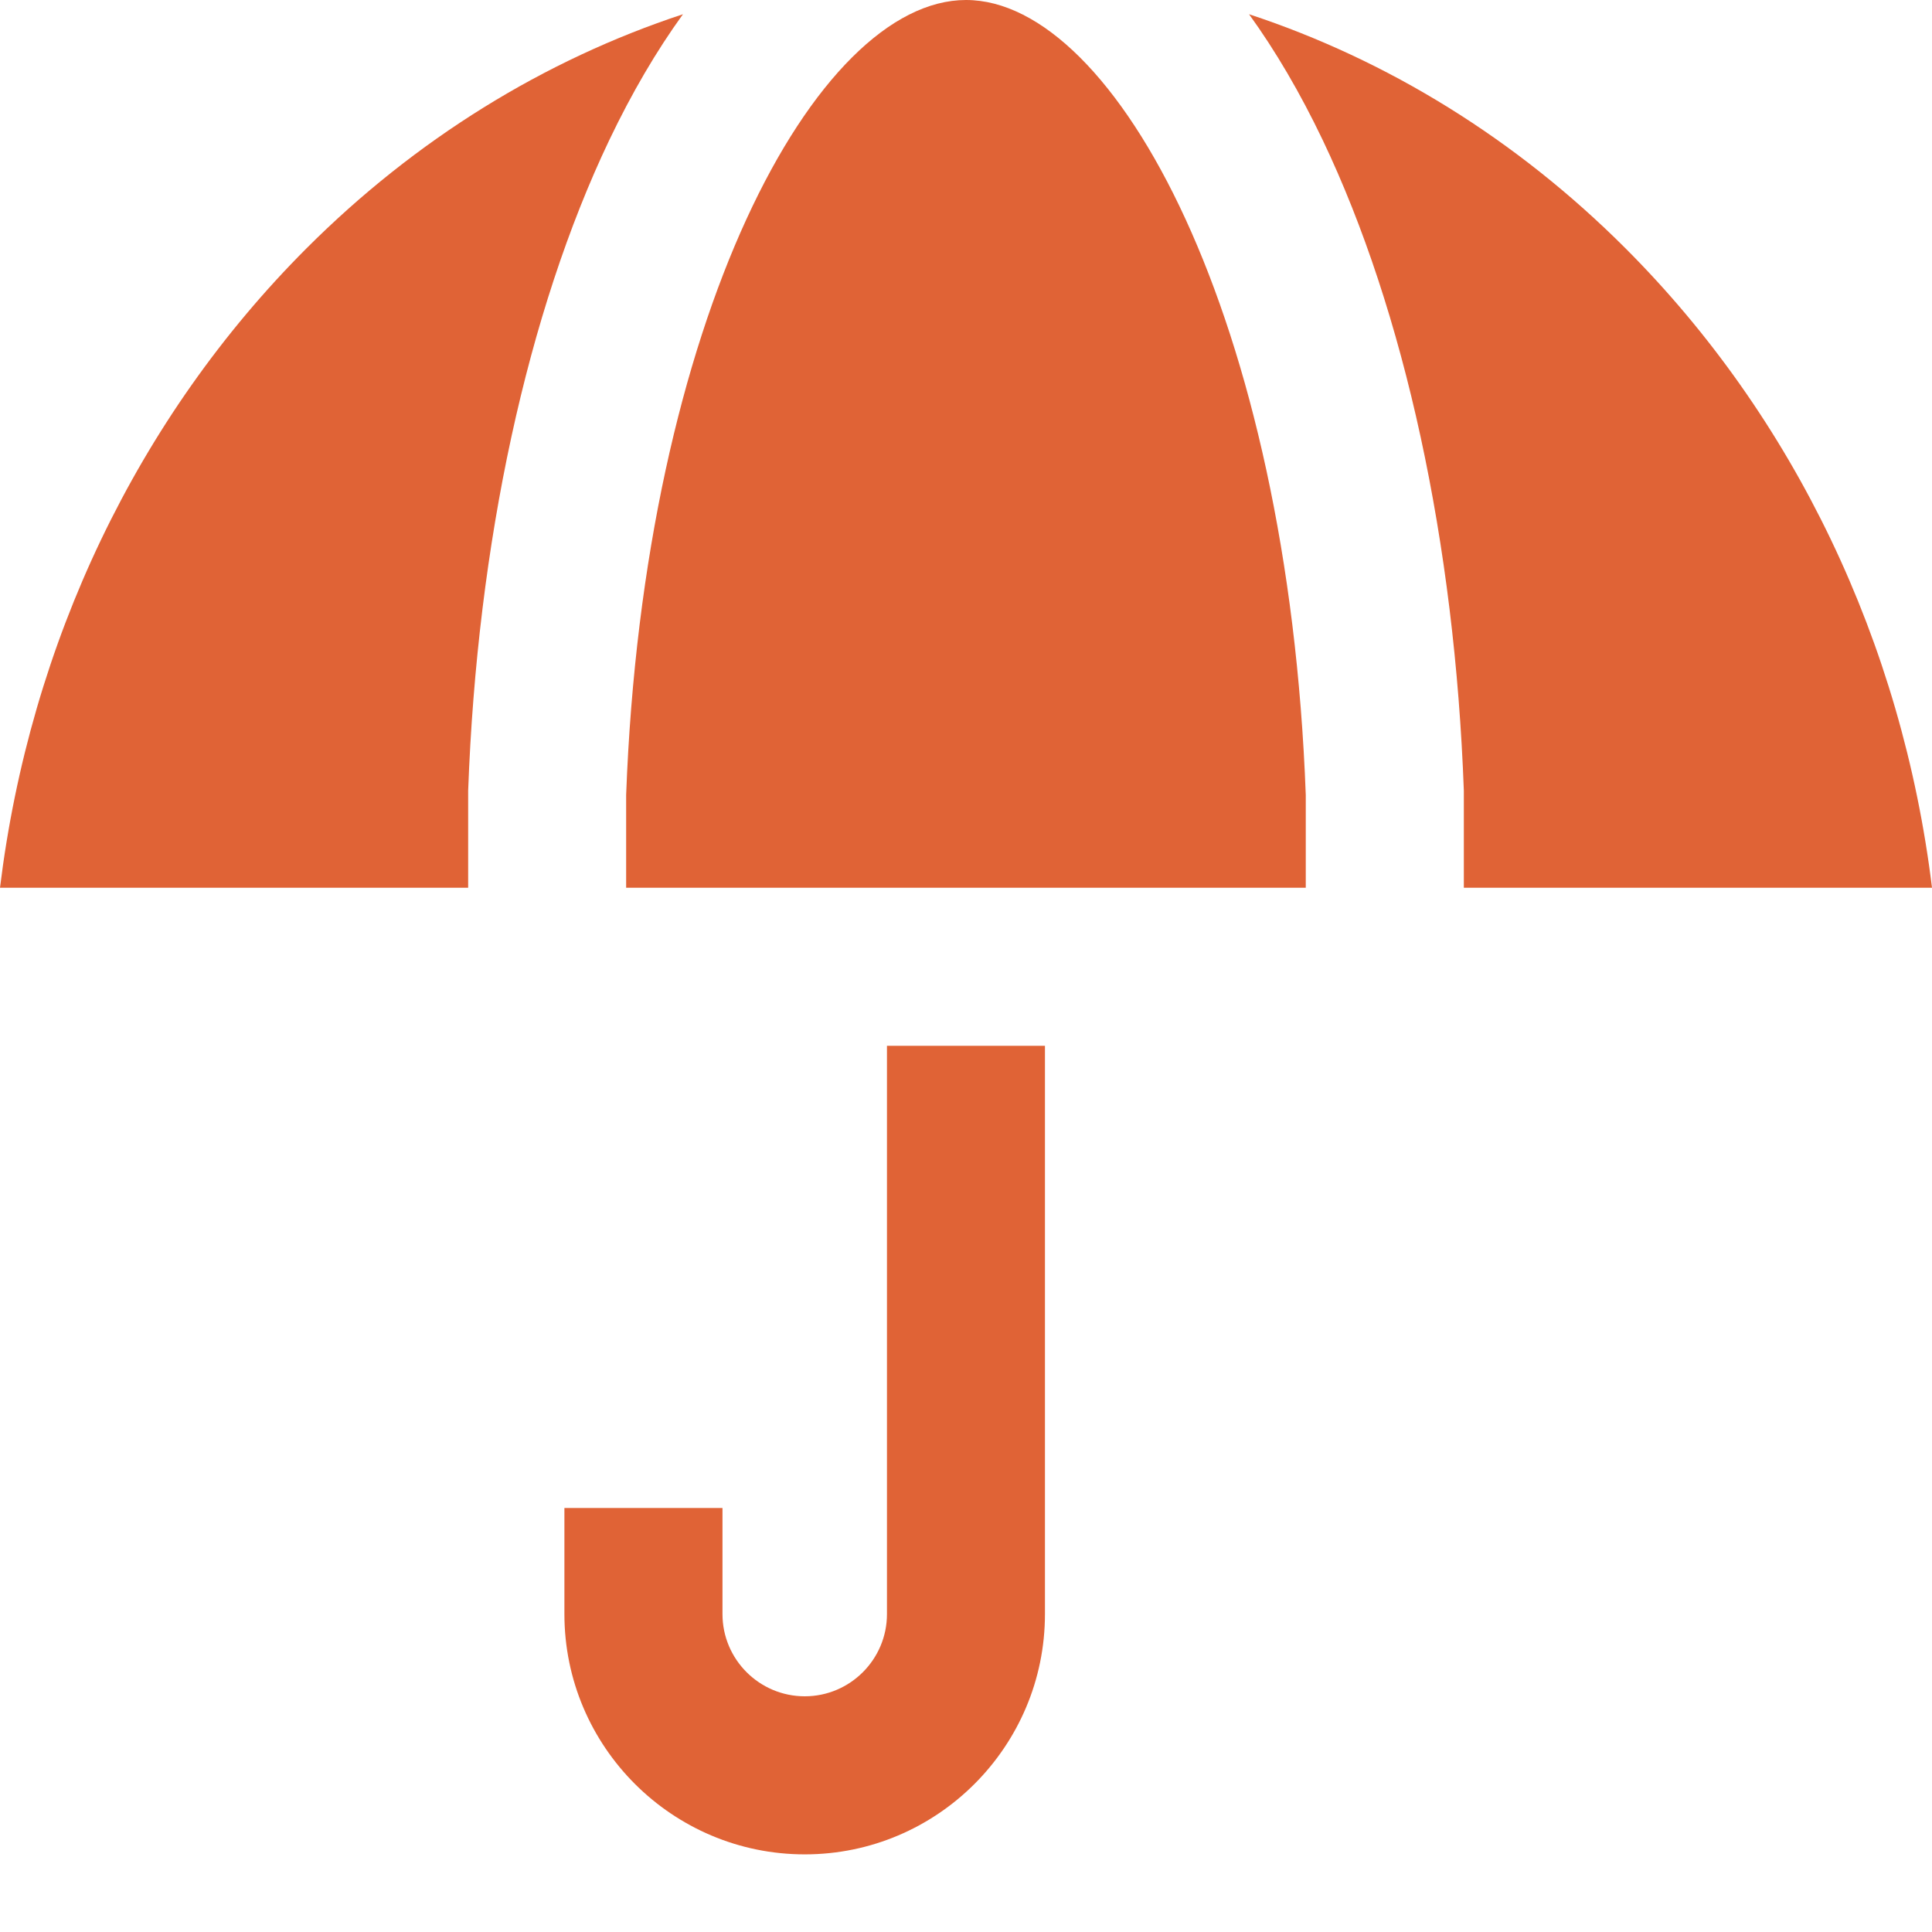
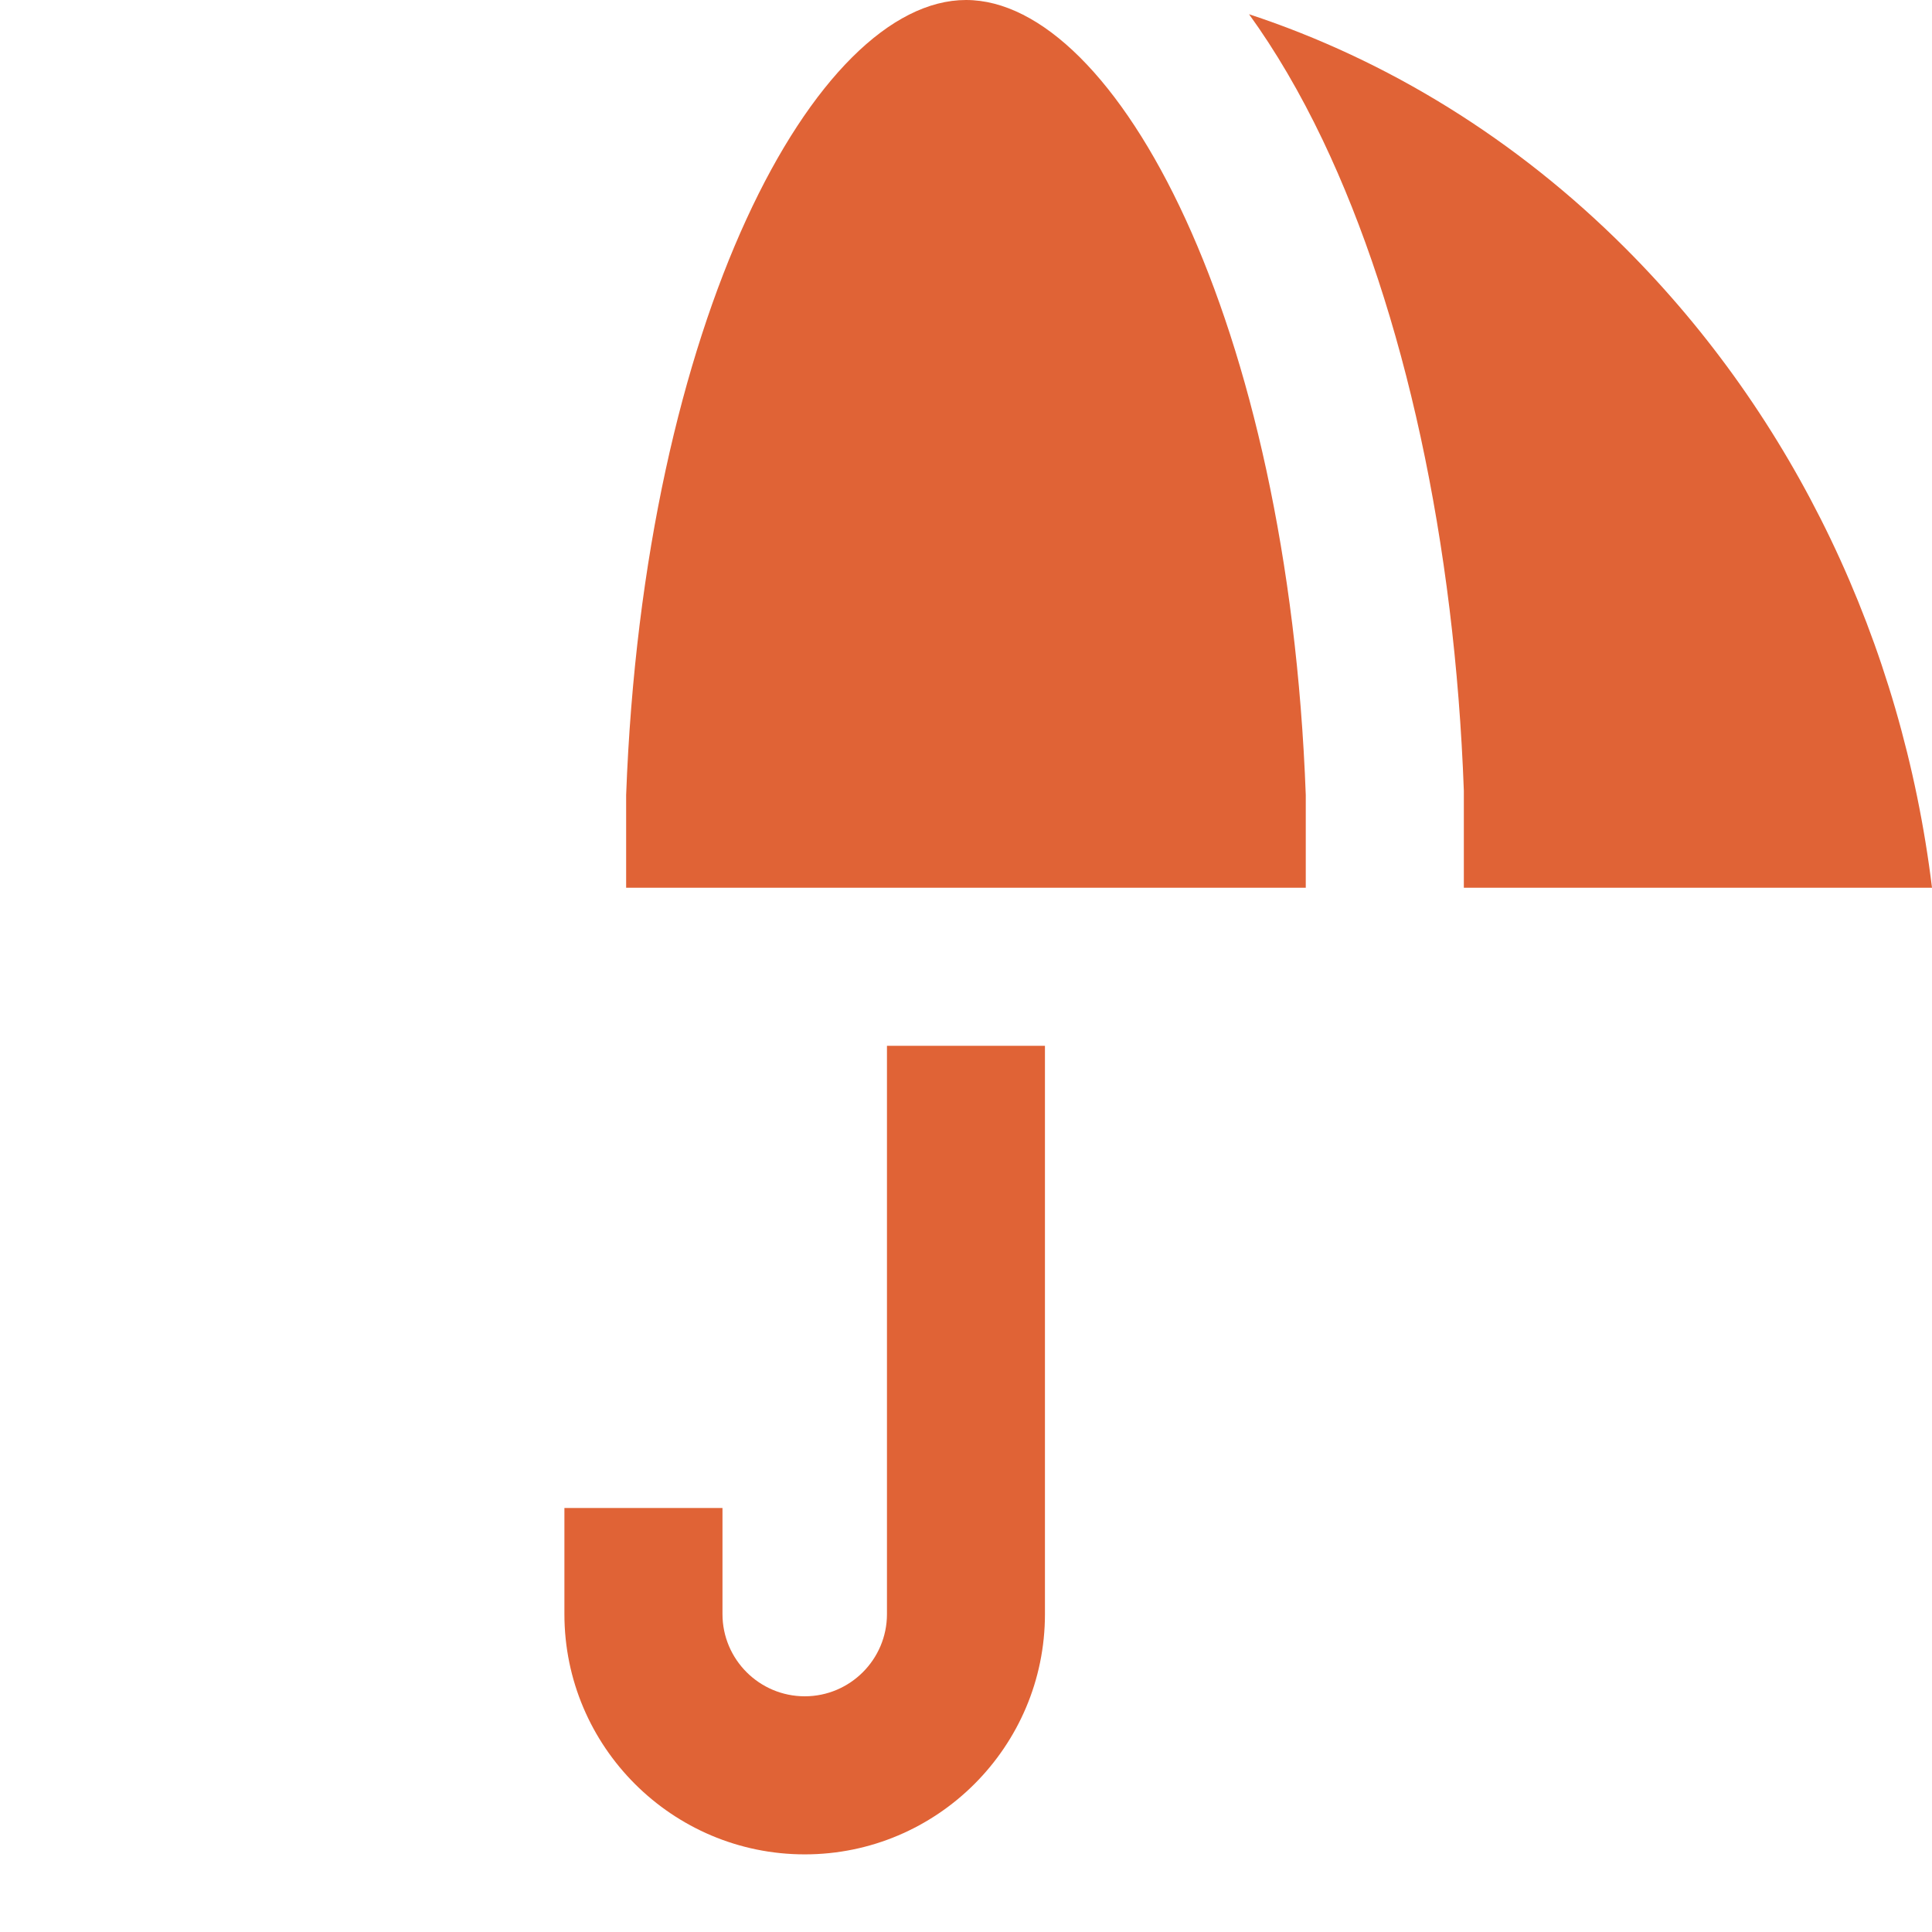
<svg xmlns="http://www.w3.org/2000/svg" width="22" height="22" viewBox="0 0 22 22" fill="none">
  <path d="M10.1 18.38C10.1 18.896 9.68 19.316 9.164 19.316C8.647 19.316 8.227 18.896 8.227 18.38V17.172H6.427V18.38C6.427 19.889 7.655 21.116 9.164 21.116C10.672 21.116 11.899 19.889 11.899 18.38V11.909H10.1V18.38Z" fill="#E06336" />
  <path d="M18.51 2.828C17.27 1.587 15.804 0.683 14.223 0.162C14.524 0.578 14.805 1.057 15.062 1.595C15.995 3.551 16.566 6.183 16.669 9.004L16.669 9.037V10.109H22C21.659 7.319 20.433 4.752 18.51 2.828Z" fill="#E06336" />
-   <path d="M3.49 2.828C1.567 4.752 0.341 7.319 0 10.109H5.331L5.331 9.004C5.434 6.183 6.005 3.551 6.938 1.595C7.195 1.057 7.476 0.578 7.777 0.162C6.196 0.683 4.731 1.587 3.49 2.828Z" fill="#E06336" />
  <path d="M14.869 10.109V9.053C14.669 3.637 12.708 0 11 0C9.292 0 7.331 3.637 7.13 9.053V10.109H14.869V10.109Z" fill="#E06336" />
</svg>